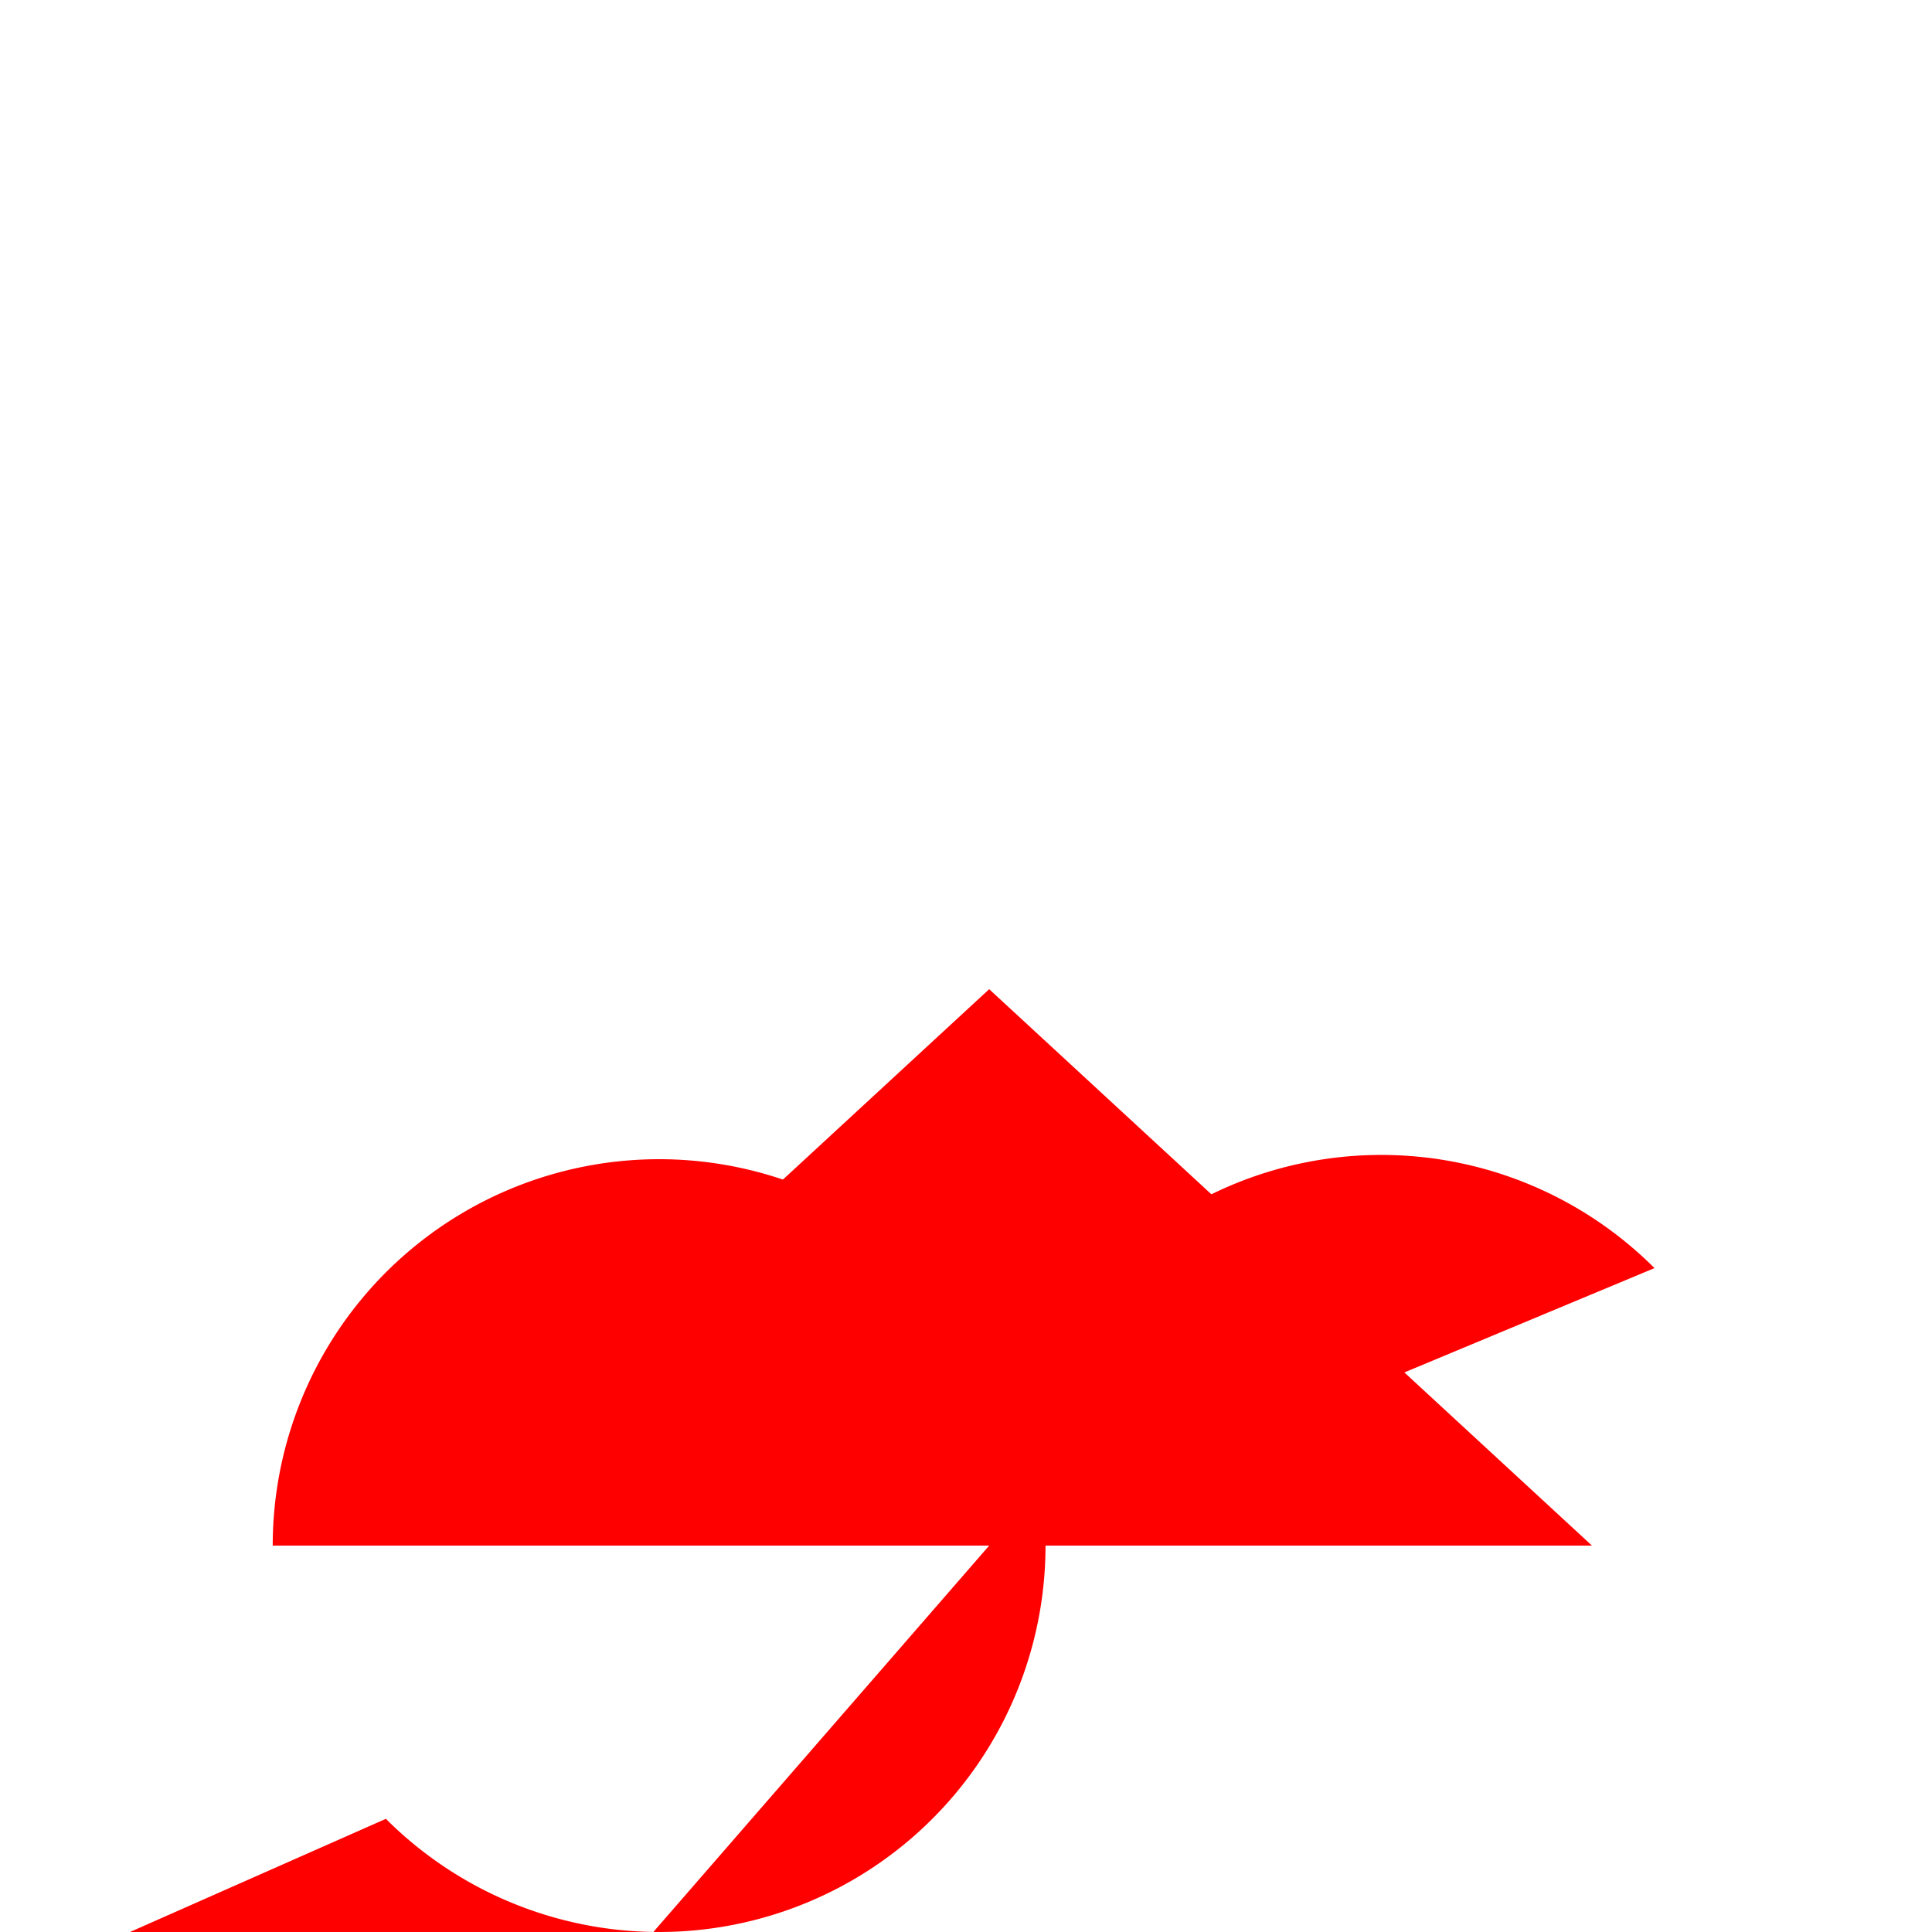
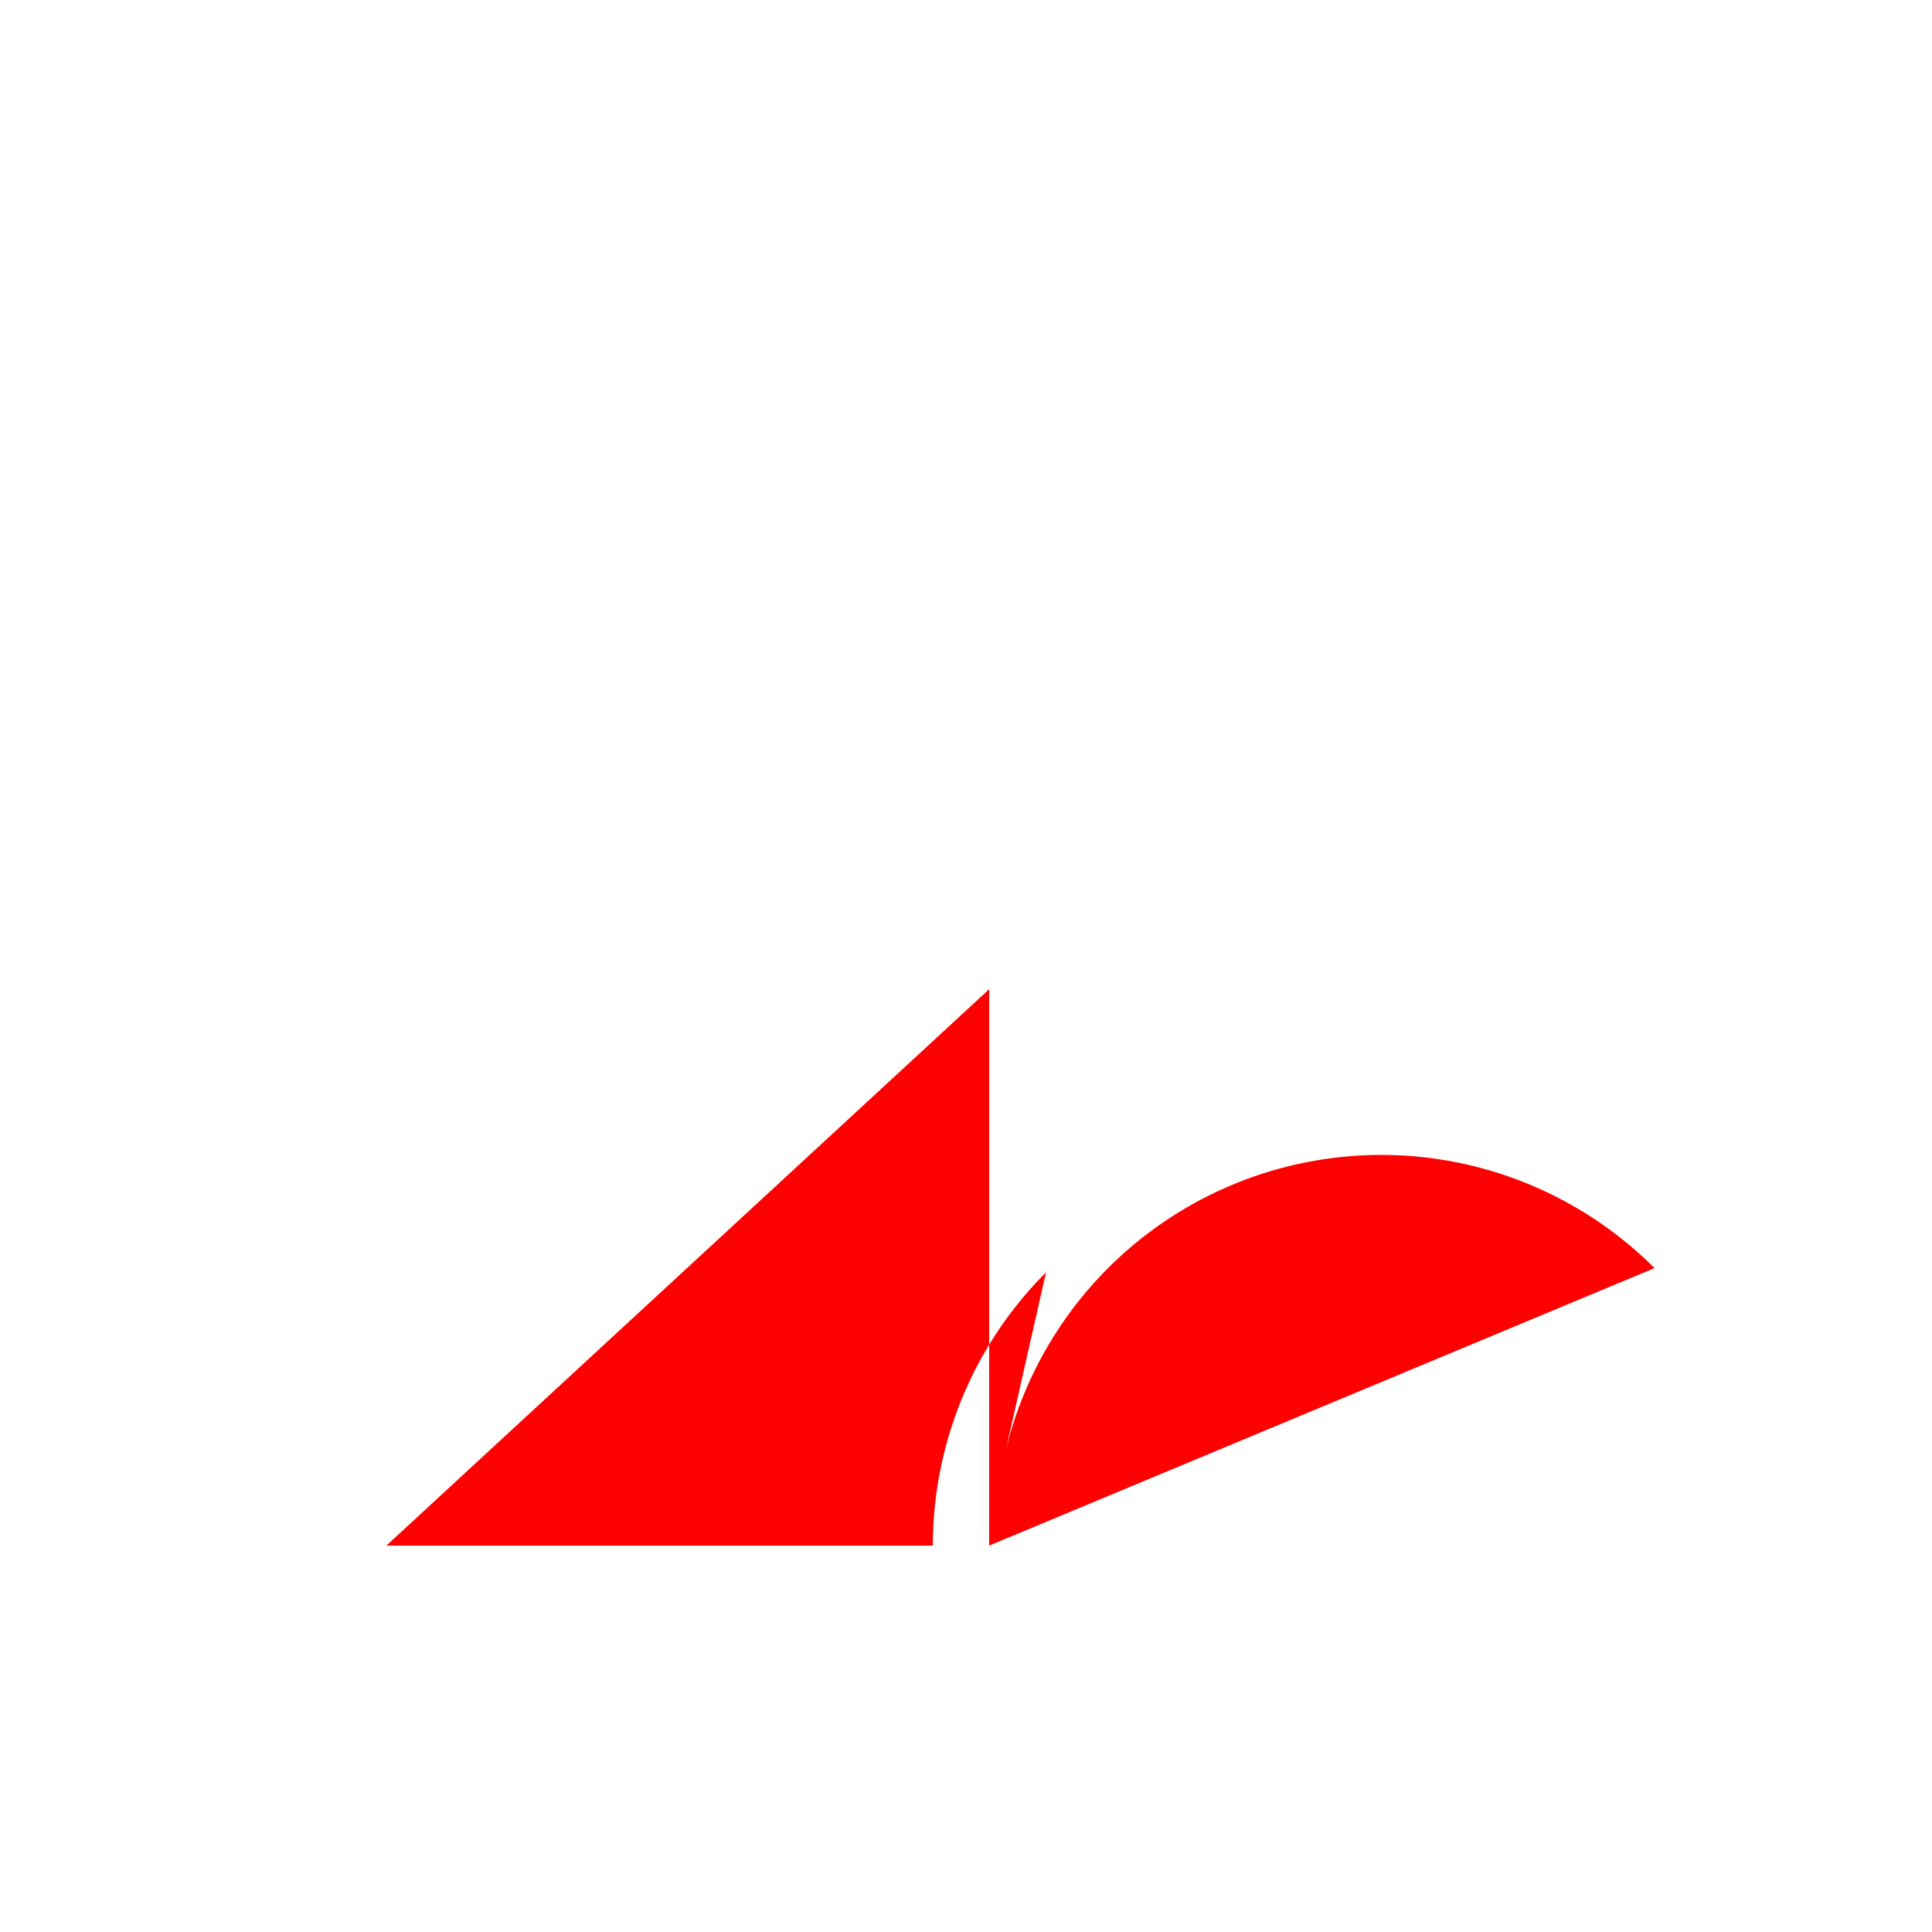
<svg xmlns="http://www.w3.org/2000/svg" width="500" height="500">
  <defs />
  <g>
    <rect fill="#fff" stroke="none" x="0" y="0" width="512" height="512" />
    <path fill="#ff0000" stroke="none" paint-order="stroke fill markers" d=" M 256 256 L 100 400 L 241.421 400 L 241.421 400 A 100 100 0 0 1 270.711 329.289 L 259.947 376.803 L 259.947 376.803 A 100 100 0 0 1 428.186 328.186 L 256 400 Z" />
-     <path fill="#ff0000" stroke="none" paint-order="stroke fill markers" d=" M 256 256 L 412 400 L 70.579 400 L 70.579 400 A 100 100 0 1 1 99.868 470.711 L -165.164 587.929 L -165.164 587.929 A 100 100 0 1 1 -2.065 696.908 L 256 400 Z" />
  </g>
</svg>